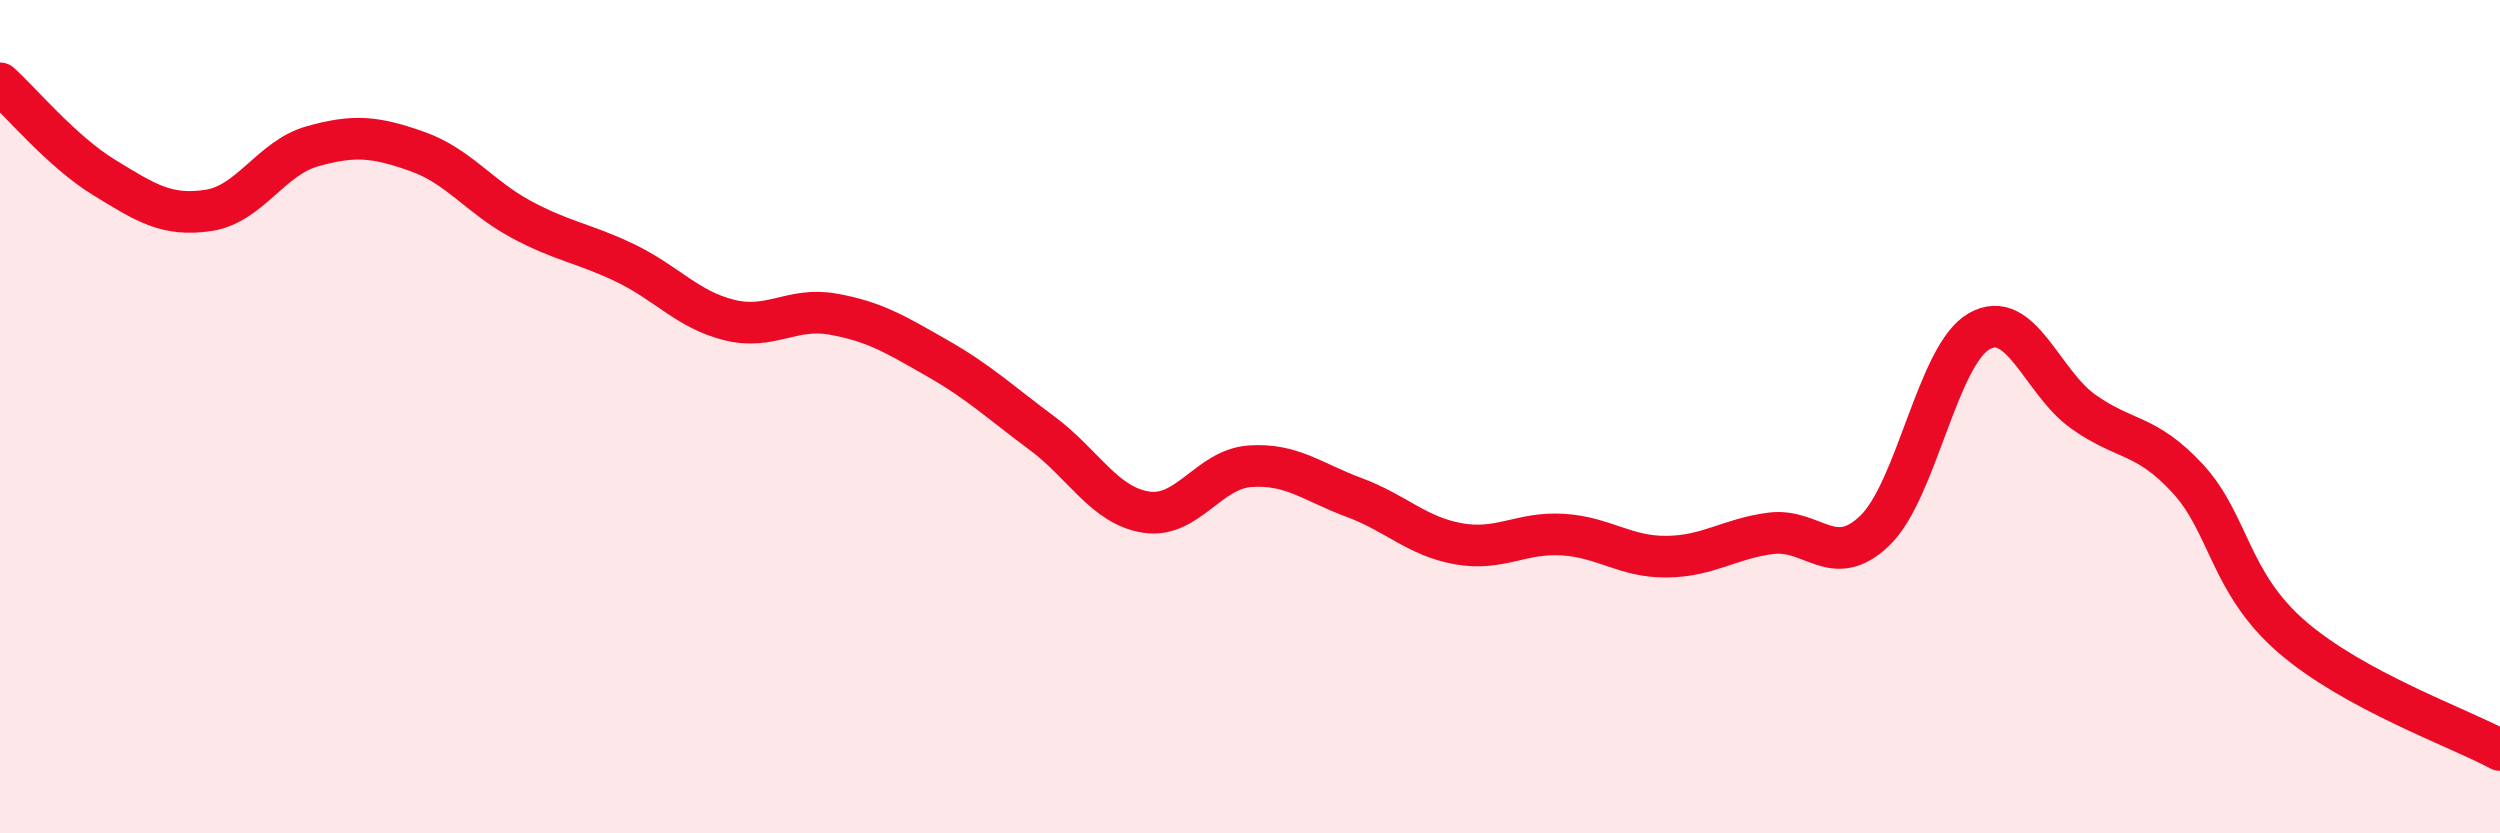
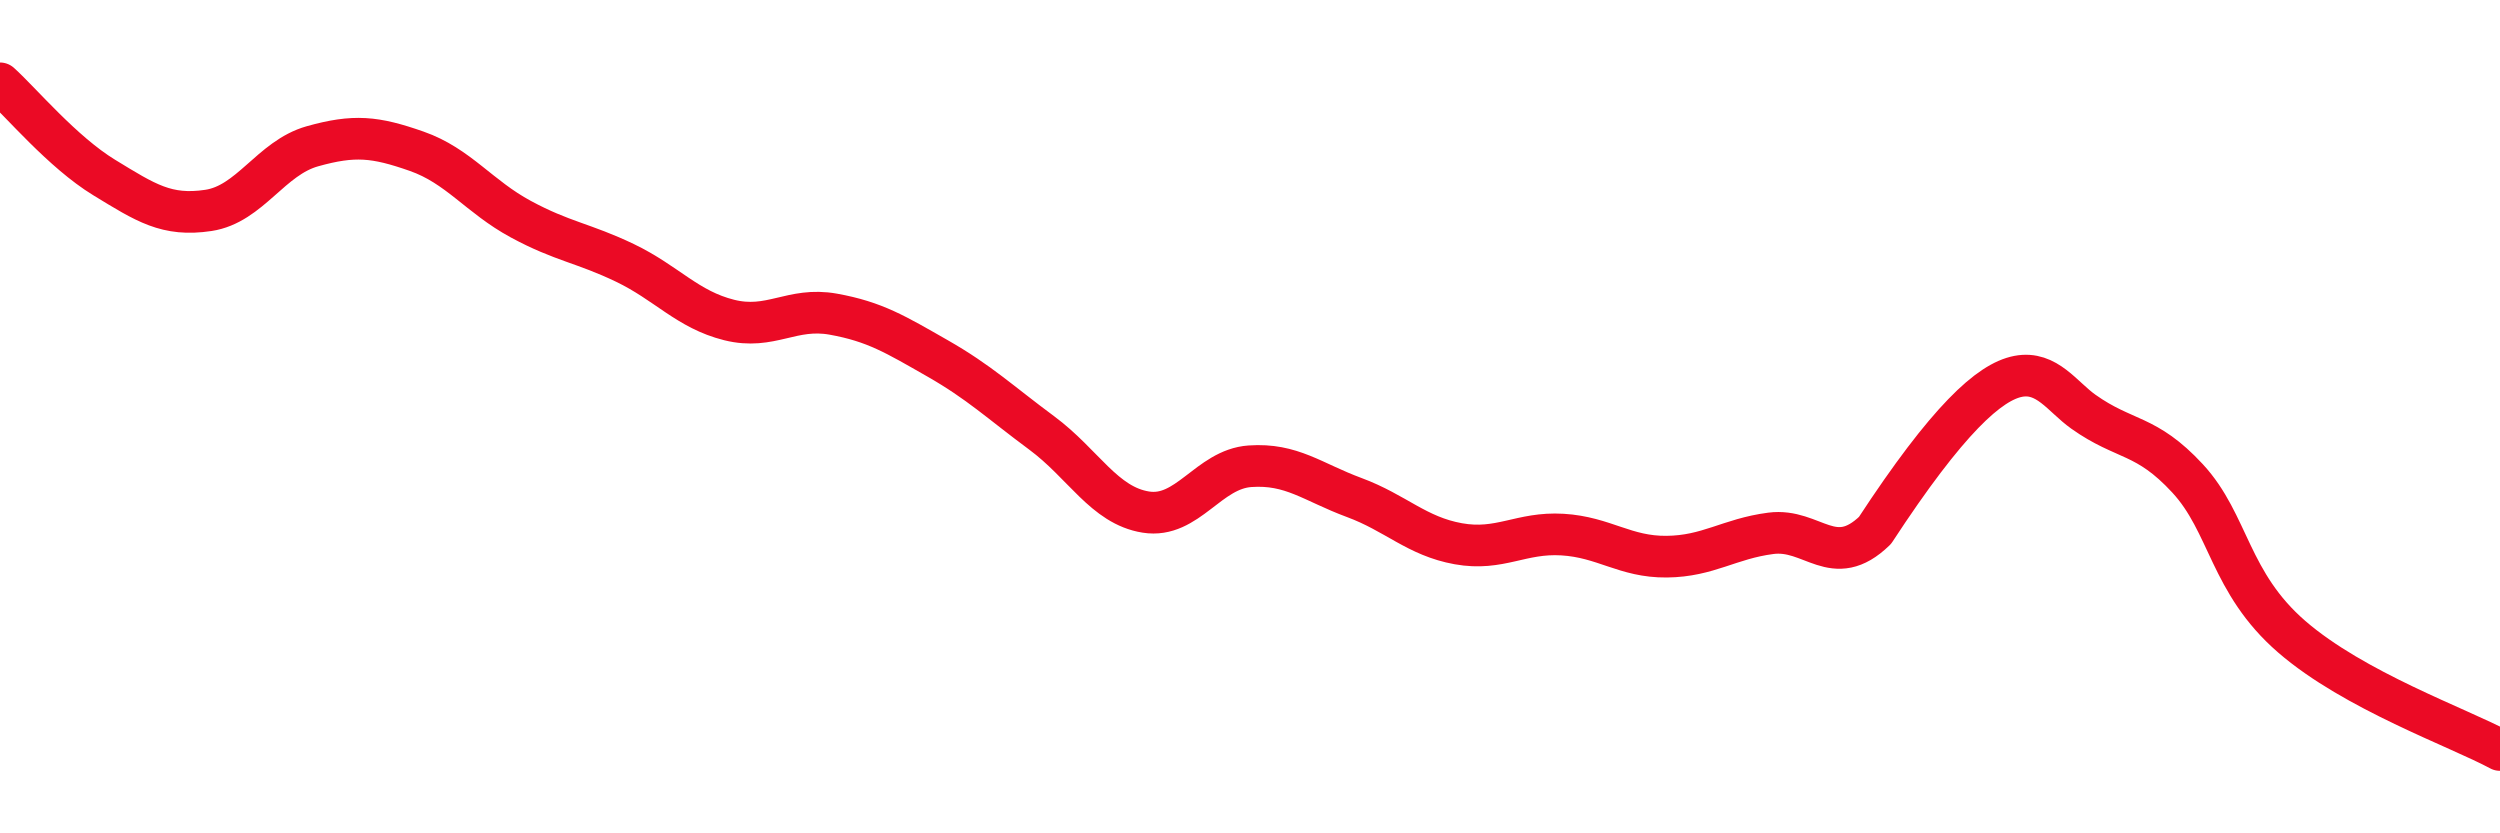
<svg xmlns="http://www.w3.org/2000/svg" width="60" height="20" viewBox="0 0 60 20">
-   <path d="M 0,2 C 0.5,2.45 1.5,3.65 2.5,4.26 C 3.5,4.87 4,5.2 5,5.05 C 6,4.9 6.5,3.79 7.5,3.51 C 8.5,3.23 9,3.28 10,3.63 C 11,3.98 11.5,4.72 12.5,5.26 C 13.5,5.8 14,5.83 15,6.31 C 16,6.79 16.5,7.43 17.5,7.68 C 18.5,7.93 19,7.36 20,7.54 C 21,7.72 21.5,8.03 22.5,8.6 C 23.5,9.17 24,9.65 25,10.39 C 26,11.13 26.5,12.13 27.5,12.29 C 28.5,12.45 29,11.26 30,11.19 C 31,11.12 31.5,11.57 32.5,11.94 C 33.5,12.31 34,12.87 35,13.05 C 36,13.23 36.5,12.77 37.5,12.83 C 38.5,12.89 39,13.37 40,13.36 C 41,13.35 41.5,12.93 42.5,12.8 C 43.5,12.67 44,13.7 45,12.73 C 46,11.76 46.5,8.52 47.5,7.95 C 48.5,7.38 49,9.17 50,9.88 C 51,10.59 51.5,10.4 52.5,11.48 C 53.5,12.56 53.5,13.98 55,15.28 C 56.5,16.58 59,17.46 60,18L60 20L0 20Z" fill="#EB0A25" opacity="0.1" stroke-linecap="round" stroke-linejoin="round" />
-   <path d="M 0,2 C 0.5,2.45 1.5,3.65 2.5,4.26 C 3.5,4.87 4,5.2 5,5.05 C 6,4.9 6.5,3.79 7.5,3.51 C 8.5,3.23 9,3.28 10,3.63 C 11,3.98 11.5,4.72 12.5,5.26 C 13.5,5.8 14,5.83 15,6.31 C 16,6.79 16.5,7.43 17.5,7.68 C 18.5,7.93 19,7.36 20,7.54 C 21,7.72 21.5,8.03 22.5,8.6 C 23.5,9.17 24,9.65 25,10.39 C 26,11.13 26.5,12.13 27.5,12.29 C 28.5,12.45 29,11.26 30,11.19 C 31,11.12 31.5,11.57 32.5,11.94 C 33.5,12.31 34,12.87 35,13.05 C 36,13.23 36.5,12.77 37.5,12.83 C 38.5,12.89 39,13.37 40,13.36 C 41,13.35 41.5,12.93 42.5,12.8 C 43.5,12.67 44,13.7 45,12.73 C 46,11.76 46.5,8.52 47.5,7.95 C 48.5,7.38 49,9.17 50,9.88 C 51,10.59 51.5,10.4 52.5,11.48 C 53.5,12.56 53.5,13.98 55,15.28 C 56.5,16.58 59,17.46 60,18" stroke="#EB0A25" stroke-width="1" fill="none" stroke-linecap="round" stroke-linejoin="round" />
+   <path d="M 0,2 C 0.5,2.45 1.5,3.65 2.5,4.26 C 3.5,4.87 4,5.2 5,5.05 C 6,4.9 6.5,3.79 7.5,3.51 C 8.5,3.23 9,3.28 10,3.63 C 11,3.98 11.5,4.72 12.5,5.26 C 13.5,5.8 14,5.83 15,6.31 C 16,6.79 16.5,7.43 17.5,7.68 C 18.5,7.93 19,7.36 20,7.54 C 21,7.72 21.5,8.03 22.5,8.6 C 23.5,9.17 24,9.65 25,10.39 C 26,11.13 26.5,12.13 27.5,12.29 C 28.5,12.45 29,11.26 30,11.19 C 31,11.12 31.5,11.57 32.5,11.94 C 33.5,12.31 34,12.87 35,13.05 C 36,13.23 36.5,12.77 37.5,12.83 C 38.5,12.89 39,13.37 40,13.36 C 41,13.35 41.5,12.93 42.5,12.8 C 43.5,12.67 44,13.7 45,12.73 C 48.5,7.38 49,9.17 50,9.88 C 51,10.59 51.5,10.4 52.5,11.48 C 53.5,12.56 53.5,13.98 55,15.28 C 56.5,16.58 59,17.46 60,18" stroke="#EB0A25" stroke-width="1" fill="none" stroke-linecap="round" stroke-linejoin="round" />
</svg>